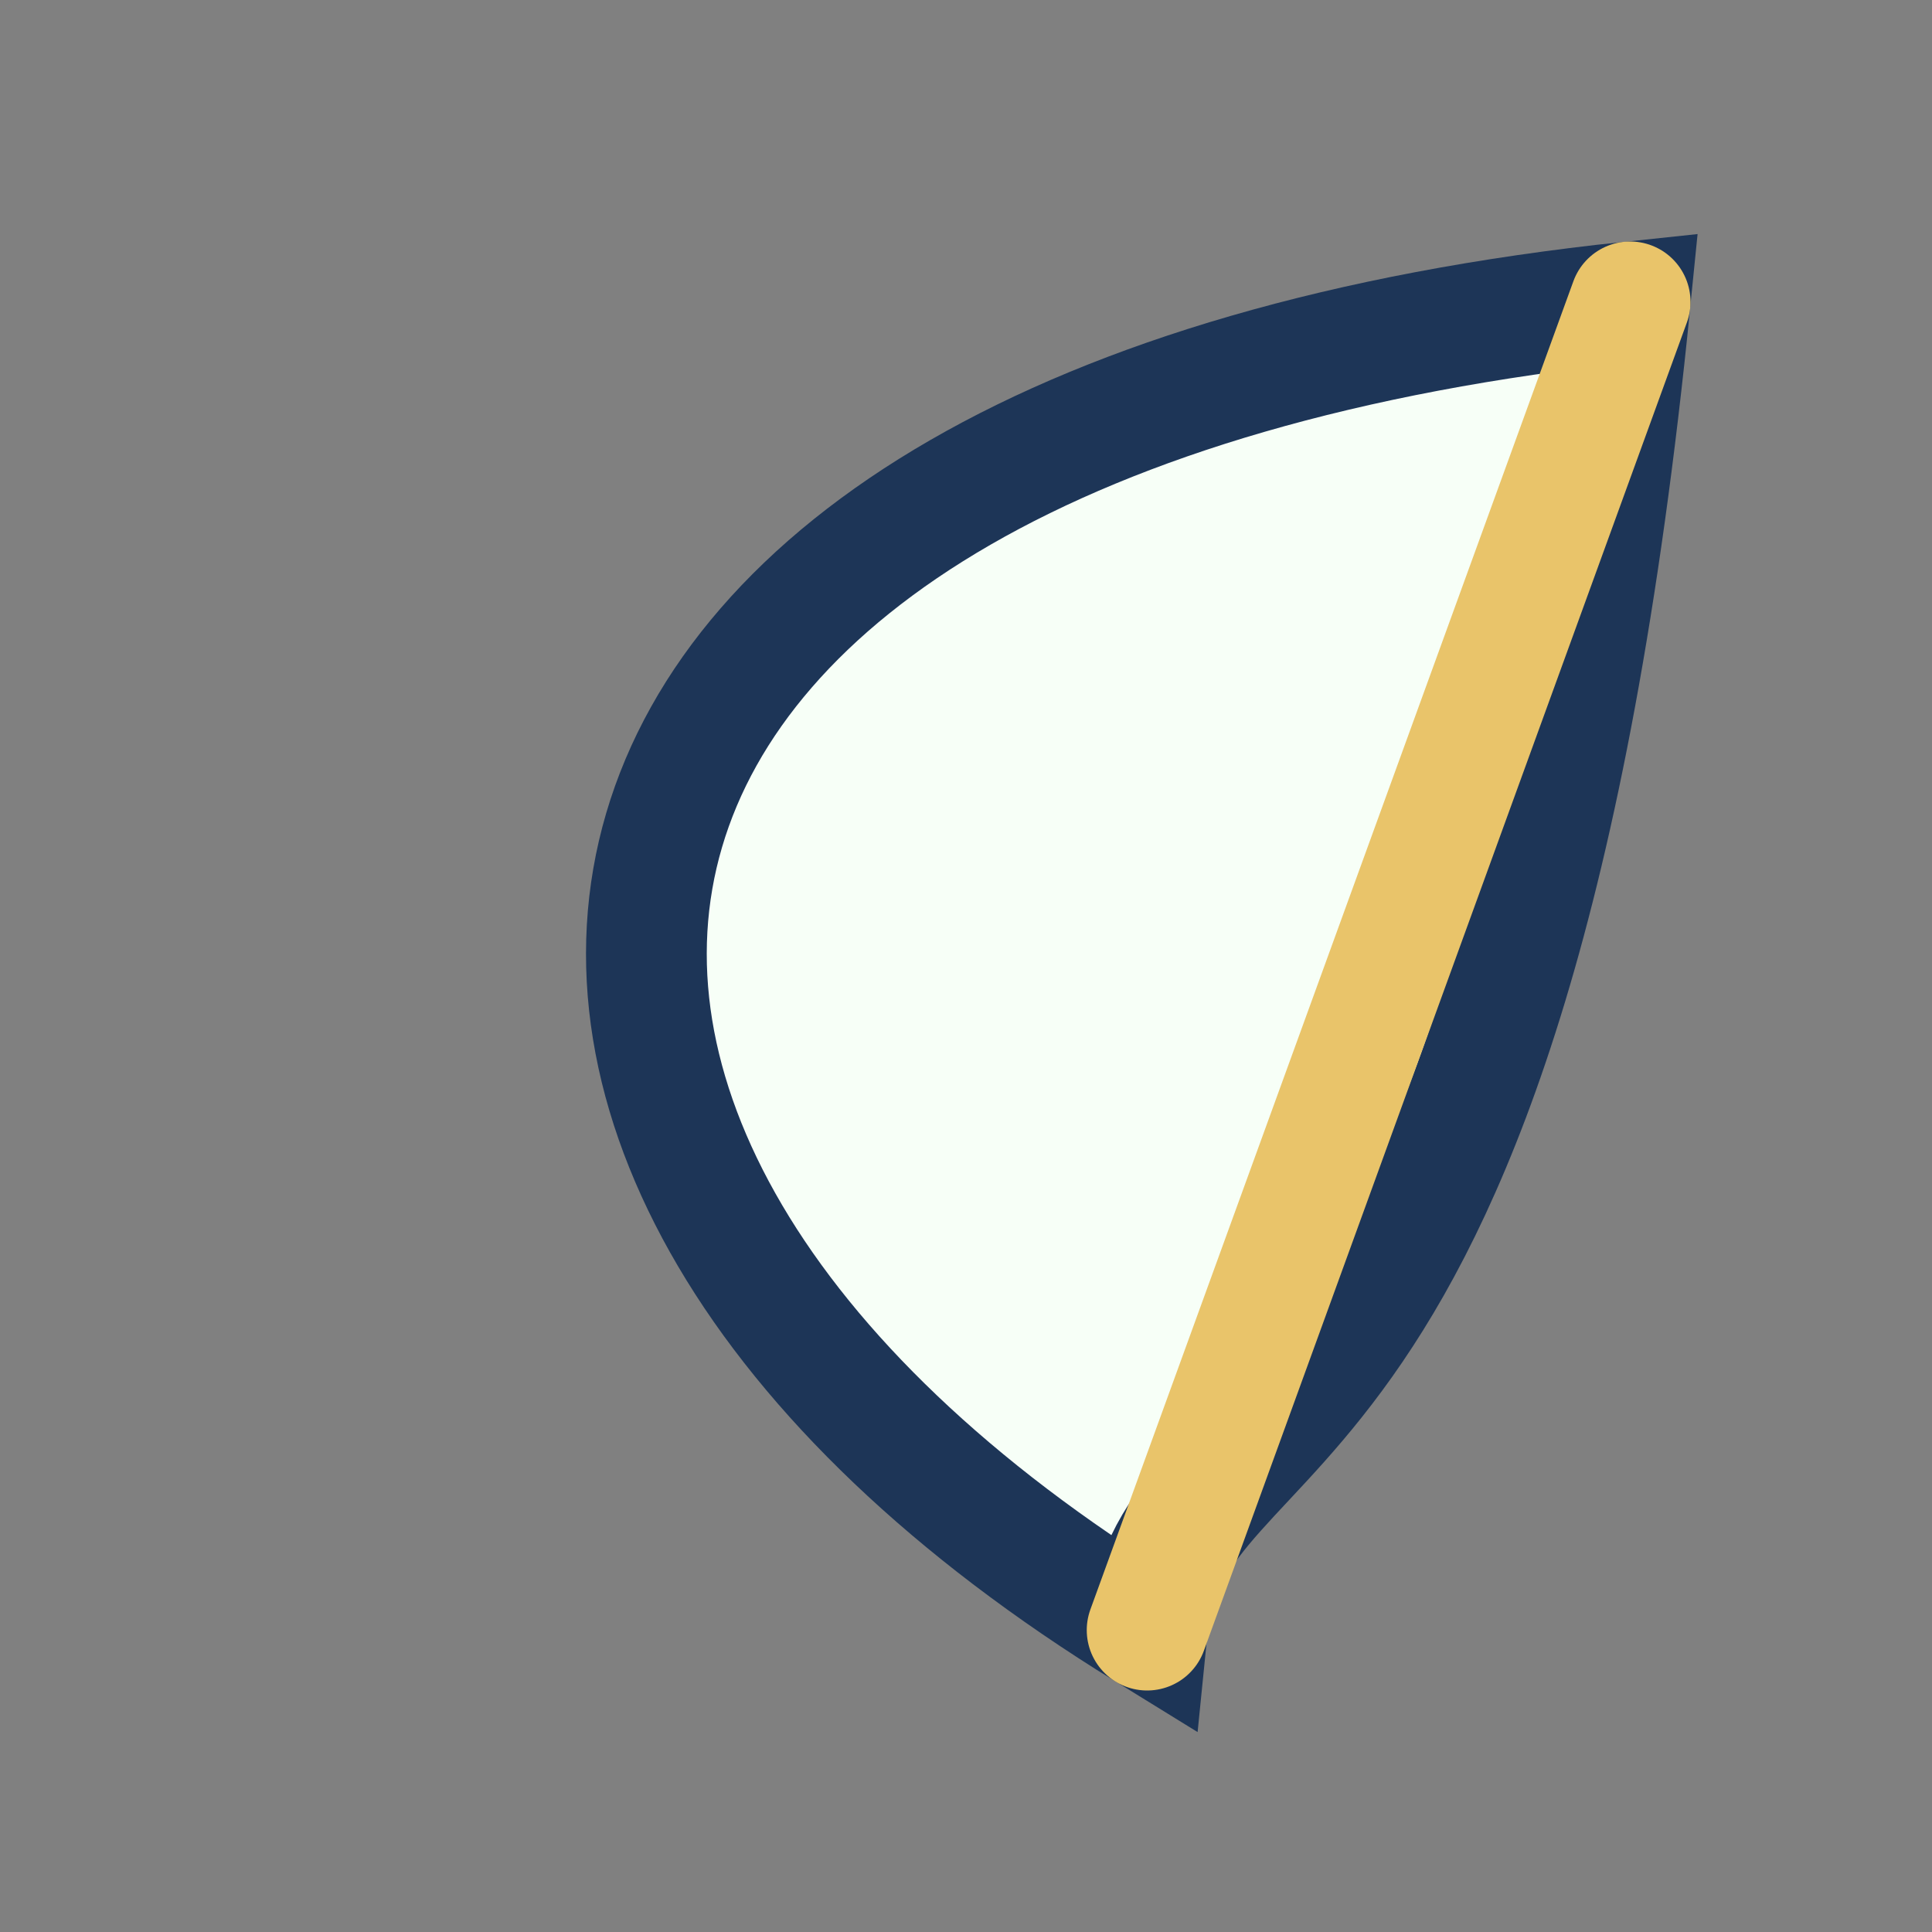
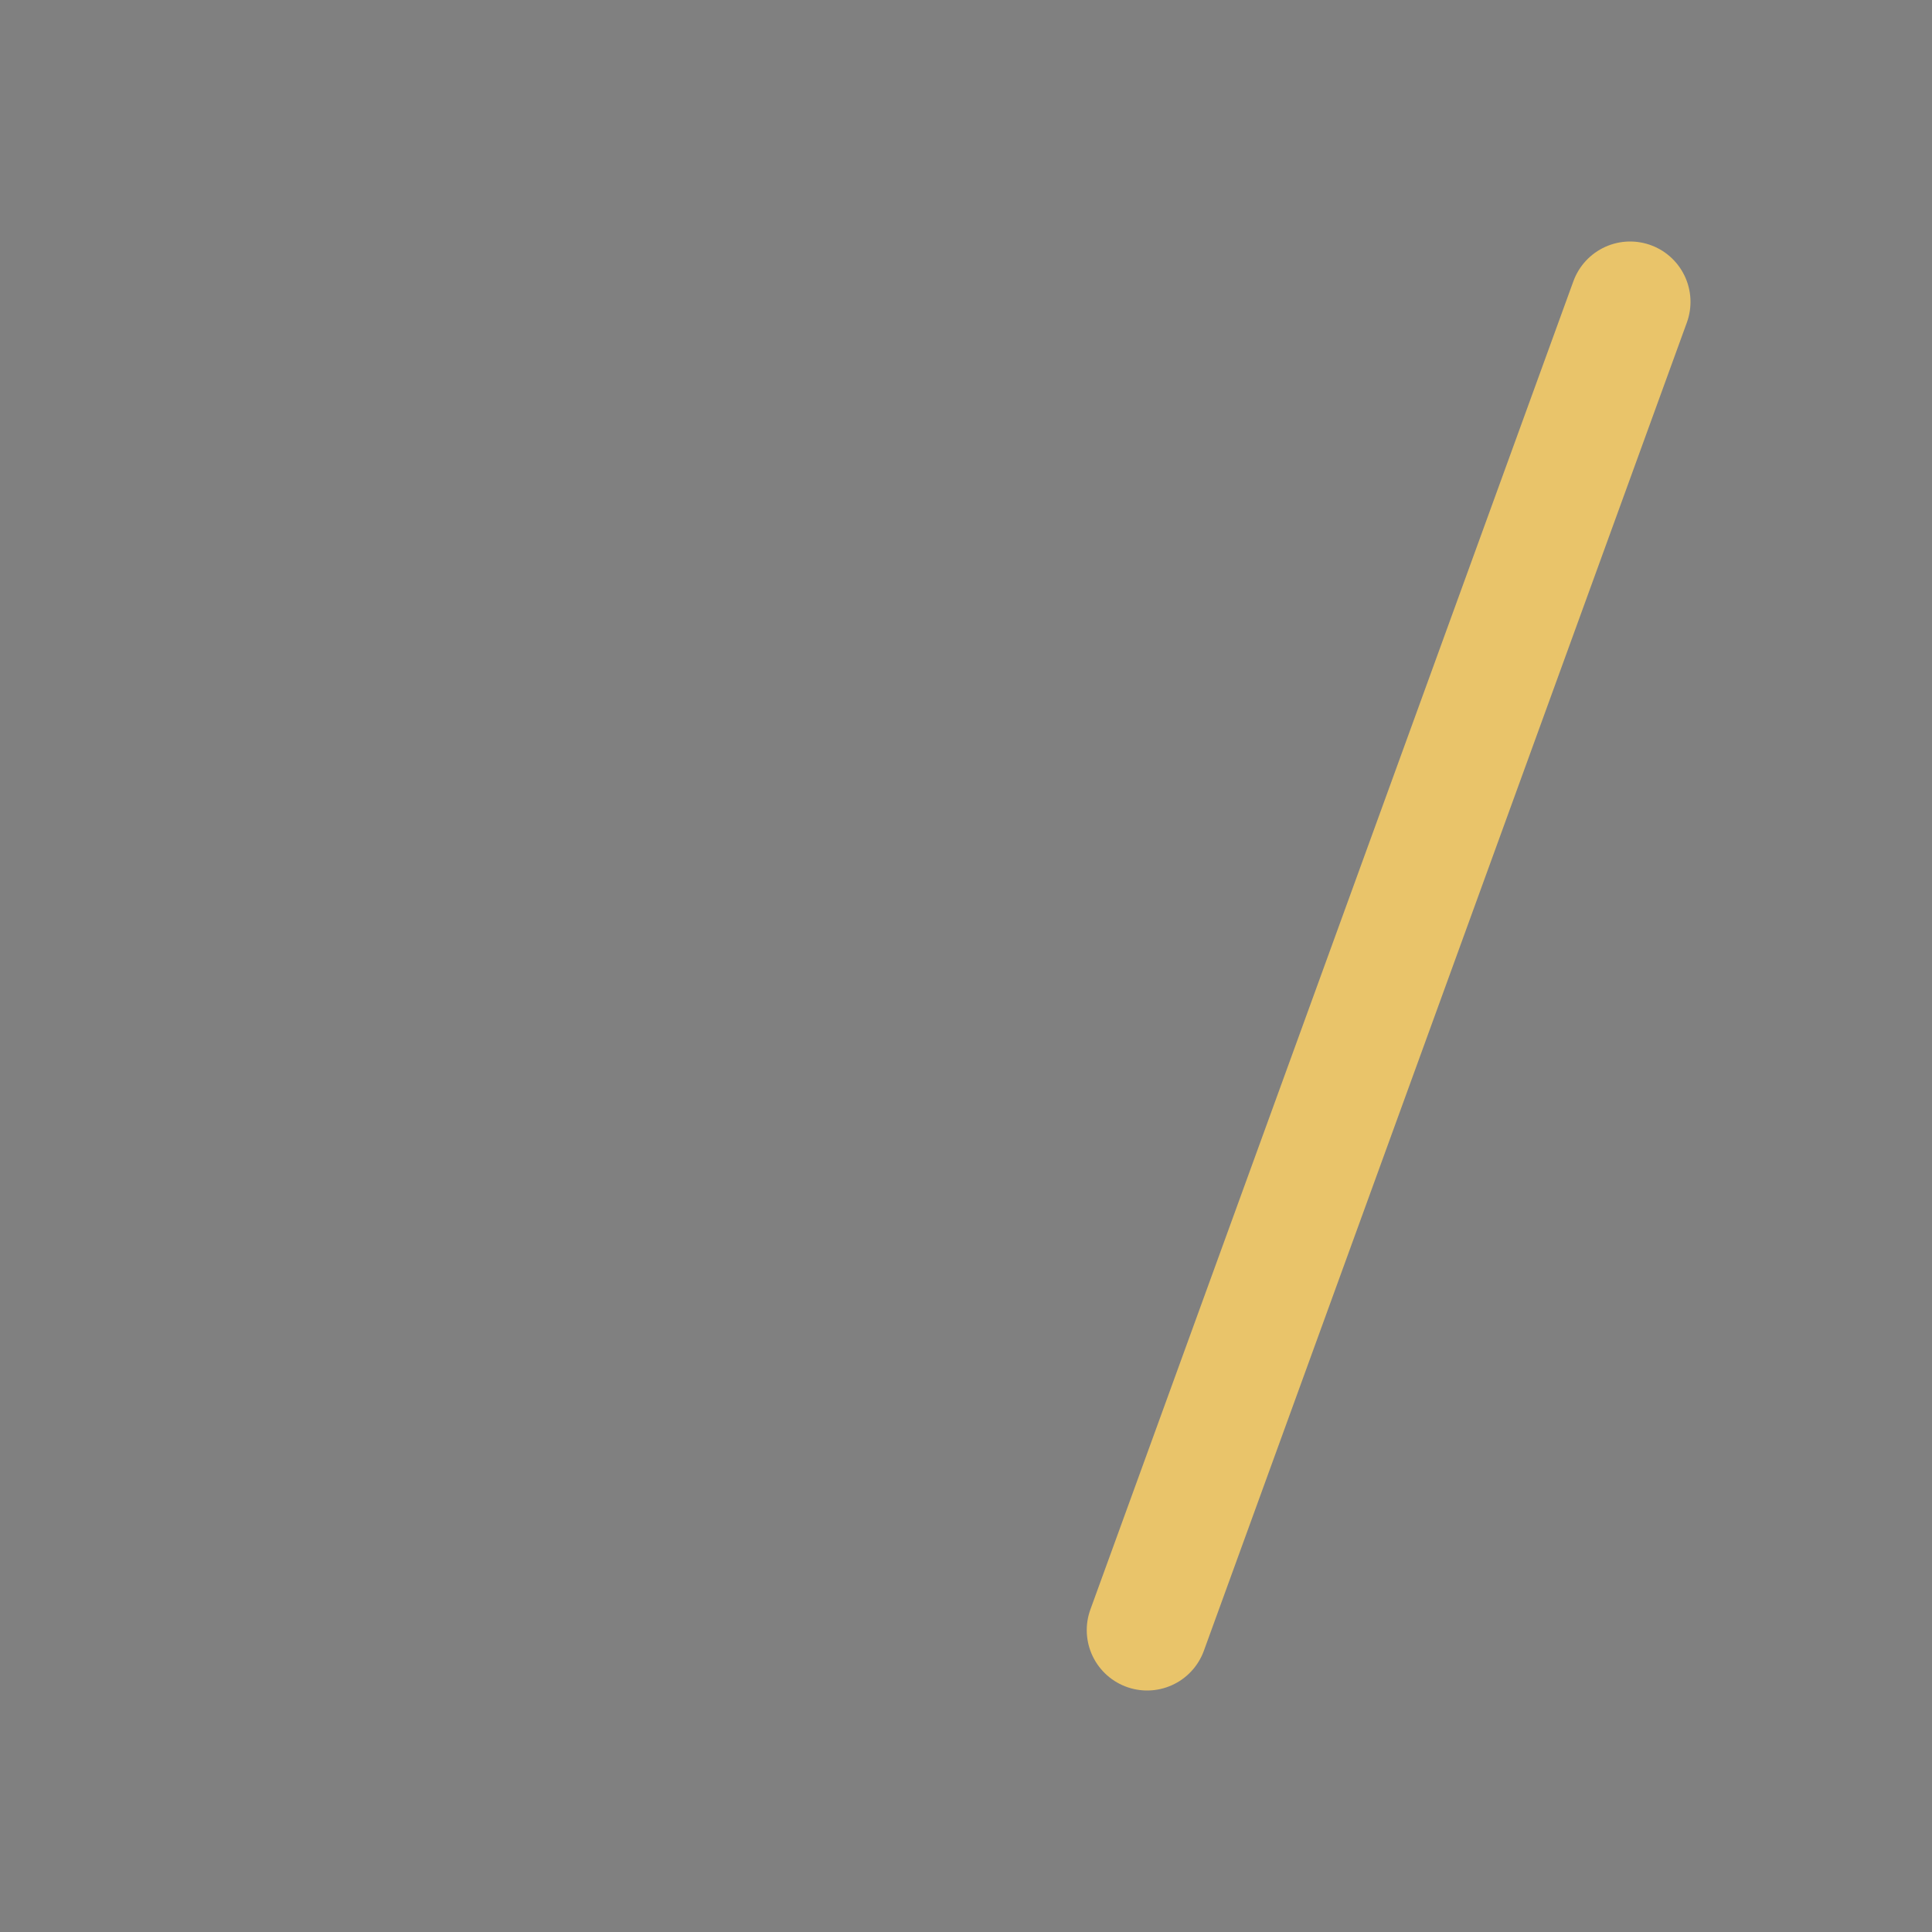
<svg xmlns="http://www.w3.org/2000/svg" width="32" height="32" viewBox="0 0 32 32">
  <rect x="0" y="0" width="32" height="32" fill="#808080" stroke="none" />
-   <path fill="#F7FFF7" stroke="#1D3557" stroke-width="2" d="M19 27C6 19 8 7 27 5c-2 20-7.6 18-8 22z" />
  <path d="M19 27L27 5" stroke="#E9C46A" stroke-width="2" stroke-linecap="round" />
</svg>